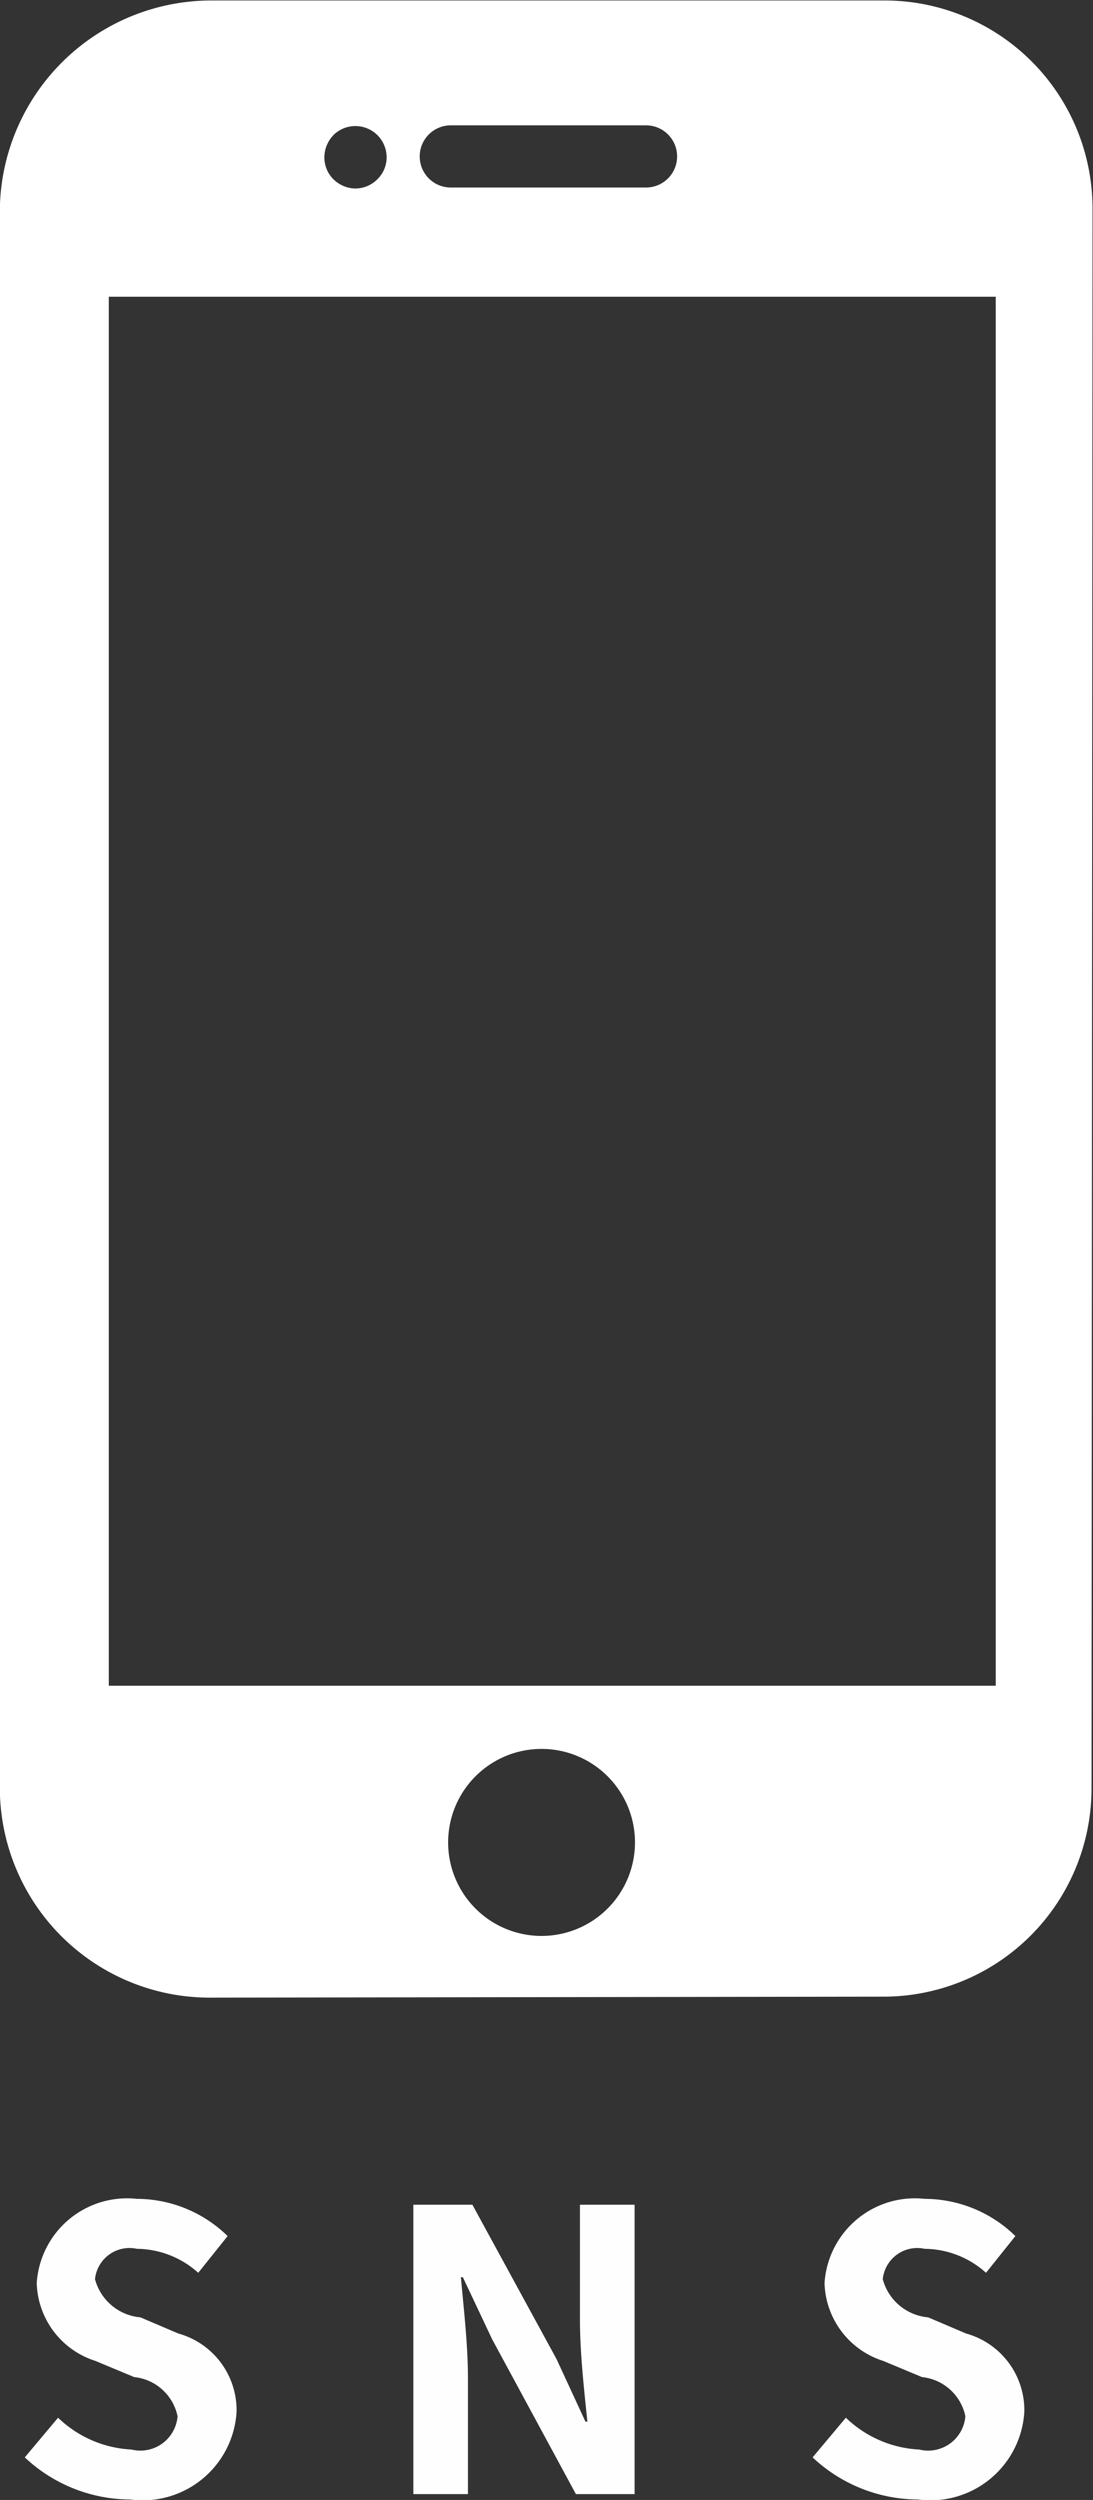
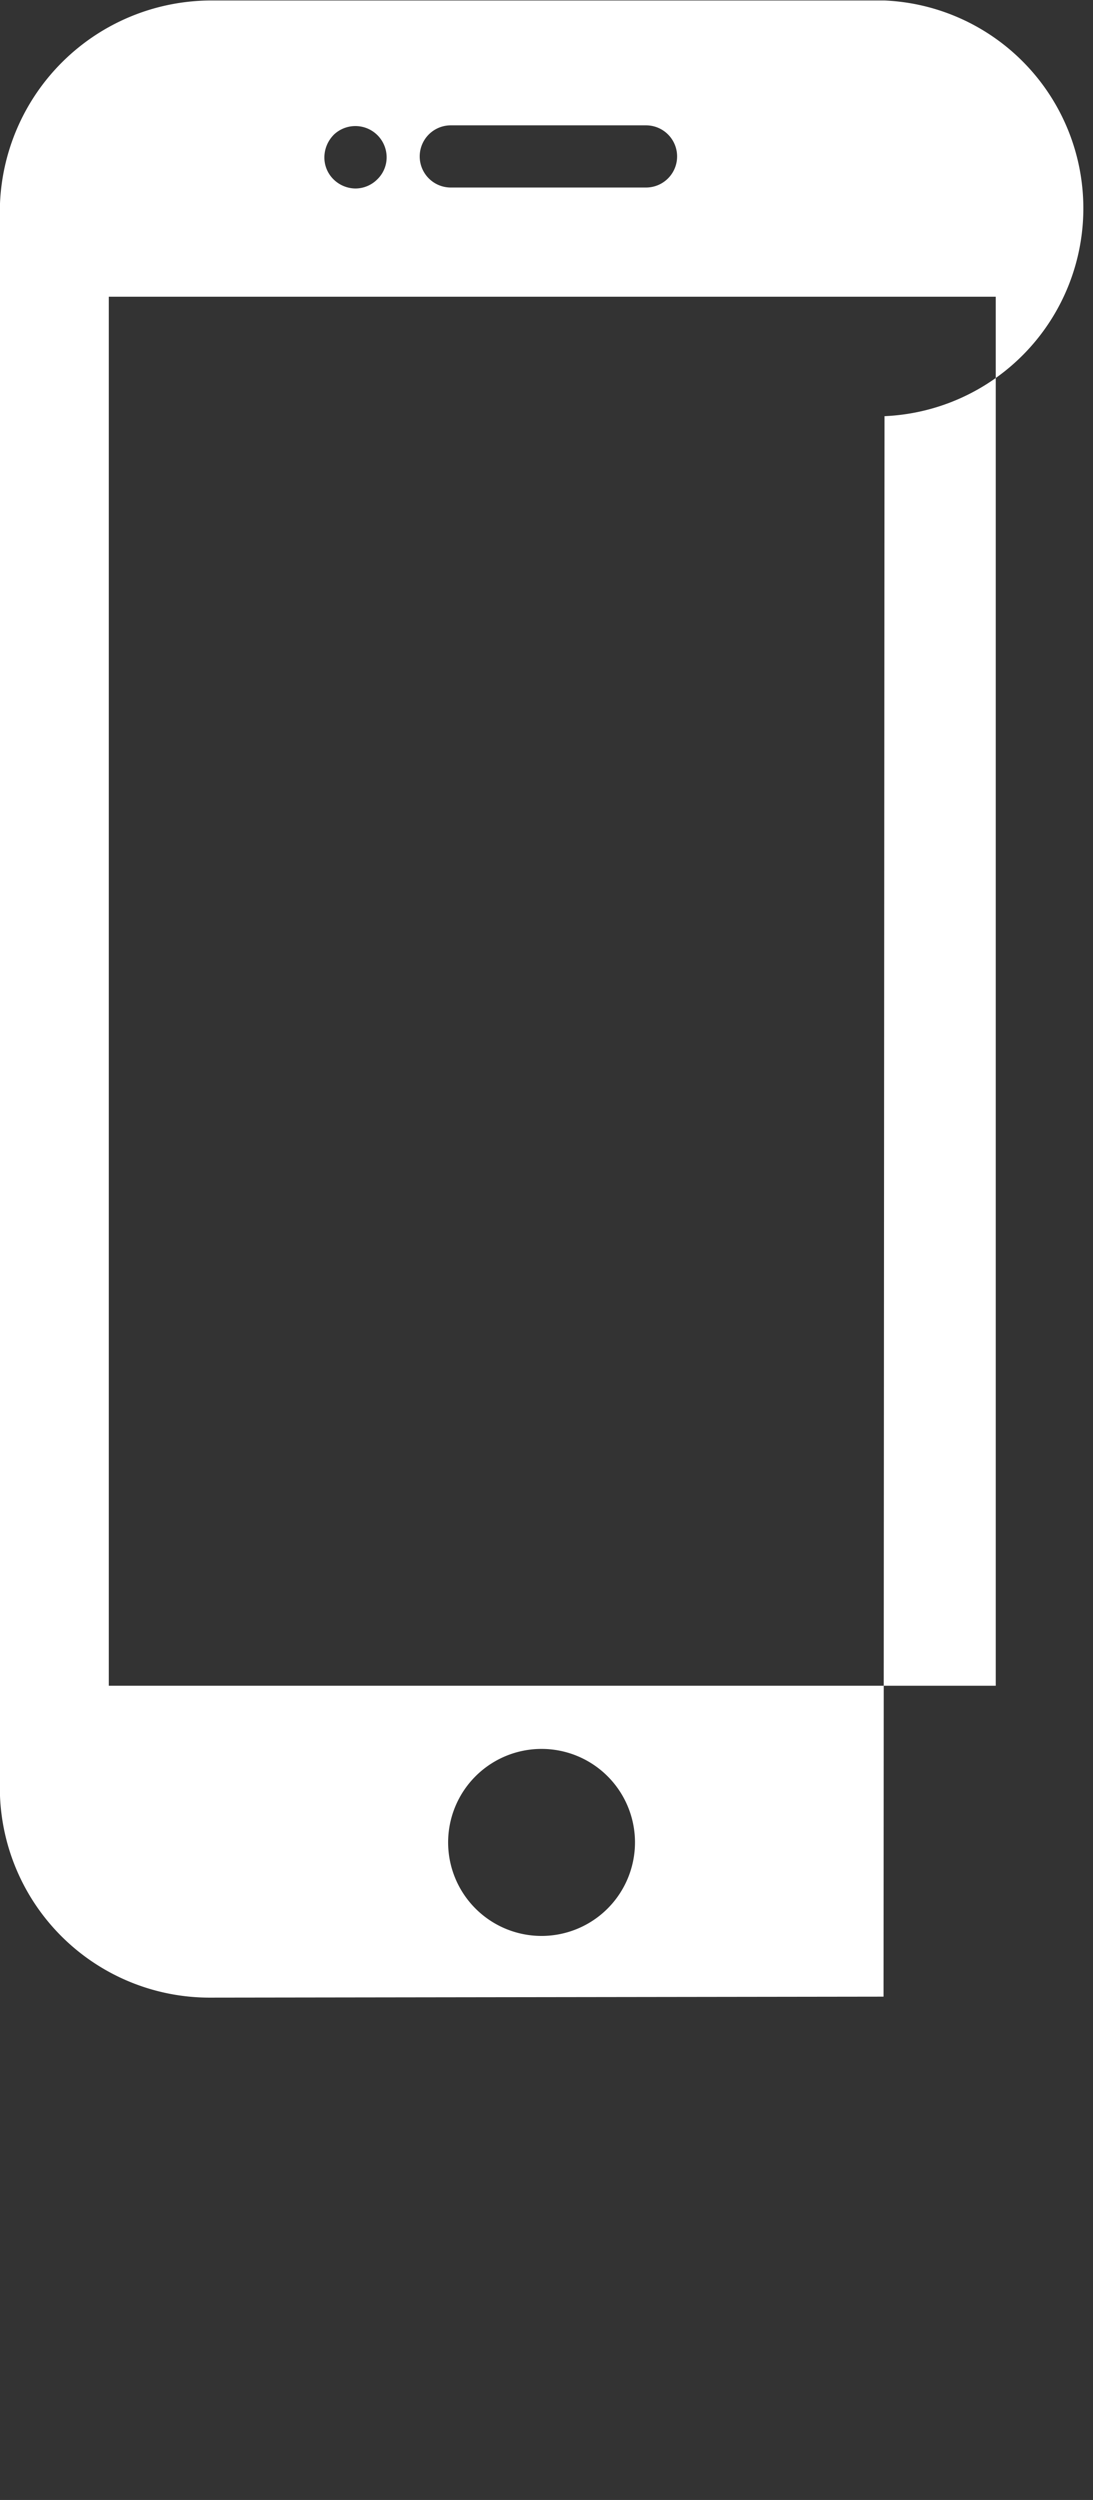
<svg xmlns="http://www.w3.org/2000/svg" id="sns" width="22.344" height="51.06" viewBox="0 0 22.344 51.06">
  <rect x="0" y="0" width="22.344" height="51.06" fill="#333333" stroke="none" />
  <defs>
    <style>
      .cls-1 {
        fill: #fefefe;
      }

      .cls-1, .cls-2 {
        fill-rule: evenodd;
      }

      .cls-2 {
        fill: #fff;
      }
    </style>
  </defs>
-   <path id="SNS-2" data-name="SNS" class="cls-1" d="M299.506,6701.83a1.922,1.922,0,0,0,2.174-1.79,1.625,1.625,0,0,0-1.191-1.6l-0.775-.33a1.055,1.055,0,0,1-.928-0.78,0.709,0.709,0,0,1,.856-0.62,1.9,1.9,0,0,1,1.255.49l0.6-.75a2.661,2.661,0,0,0-1.855-.76,1.85,1.85,0,0,0-2.047,1.72,1.719,1.719,0,0,0,1.2,1.59l0.792,0.33a1.011,1.011,0,0,1,.887.8,0.763,0.763,0,0,1-.943.68,2.329,2.329,0,0,1-1.5-.65l-0.68.81A3.158,3.158,0,0,0,299.506,6701.83Zm5.785-.11h1.119v-2.37c0-.68-0.088-1.43-0.144-2.06h0.04l0.6,1.27,1.711,3.16h1.2v-5.91H308.7v2.35c0,0.68.088,1.46,0.152,2.08h-0.04l-0.592-1.28-1.719-3.15h-1.207v5.91Zm10.319,0.11a1.922,1.922,0,0,0,2.174-1.79,1.625,1.625,0,0,0-1.191-1.6l-0.775-.33a1.055,1.055,0,0,1-.928-0.78,0.709,0.709,0,0,1,.856-0.62,1.9,1.9,0,0,1,1.255.49l0.6-.75a2.657,2.657,0,0,0-1.854-.76,1.85,1.85,0,0,0-2.047,1.72,1.719,1.719,0,0,0,1.2,1.59l0.792,0.33a1.011,1.011,0,0,1,.887.8,0.763,0.763,0,0,1-.943.68,2.327,2.327,0,0,1-1.5-.65l-0.68.81A3.158,3.158,0,0,0,315.61,6701.83Z" transform="translate(-296.844 -6650.78)" />
-   <path id="シェイプ_536" data-name="シェイプ 536" class="cls-2" d="M314.926,6650.79H301.167a4.326,4.326,0,0,0-4.326,4.25v32.29a4.289,4.289,0,0,0,4.284,4.25l13.781-.02a4.253,4.253,0,0,0,4.252-4.24l0.02-32.28A4.249,4.249,0,0,0,314.926,6650.79Zm-8.867,2.55h3.992a0.635,0.635,0,1,1,0,1.27h-3.992A0.635,0.635,0,1,1,306.059,6653.34Zm-2.4.2a0.639,0.639,0,0,1,1.089.45,0.625,0.625,0,0,1-.188.45,0.636,0.636,0,0,1-.449.19,0.648,0.648,0,0,1-.452-0.19,0.626,0.626,0,0,1-.184-0.45A0.661,0.661,0,0,1,303.66,6653.54Zm4.266,36.78a1.91,1.91,0,1,1,1.9-1.91A1.911,1.911,0,0,1,307.926,6690.32Zm9.277-5.11H299.068v-28.37H317.2v28.37h0Z" transform="translate(-296.844 -6650.78)" />
+   <path id="シェイプ_536" data-name="シェイプ 536" class="cls-2" d="M314.926,6650.79H301.167a4.326,4.326,0,0,0-4.326,4.25v32.29a4.289,4.289,0,0,0,4.284,4.25l13.781-.02l0.02-32.28A4.249,4.249,0,0,0,314.926,6650.79Zm-8.867,2.55h3.992a0.635,0.635,0,1,1,0,1.27h-3.992A0.635,0.635,0,1,1,306.059,6653.34Zm-2.4.2a0.639,0.639,0,0,1,1.089.45,0.625,0.625,0,0,1-.188.45,0.636,0.636,0,0,1-.449.19,0.648,0.648,0,0,1-.452-0.19,0.626,0.626,0,0,1-.184-0.45A0.661,0.661,0,0,1,303.66,6653.54Zm4.266,36.78a1.91,1.91,0,1,1,1.9-1.91A1.911,1.911,0,0,1,307.926,6690.32Zm9.277-5.11H299.068v-28.37H317.2v28.37h0Z" transform="translate(-296.844 -6650.78)" />
</svg>